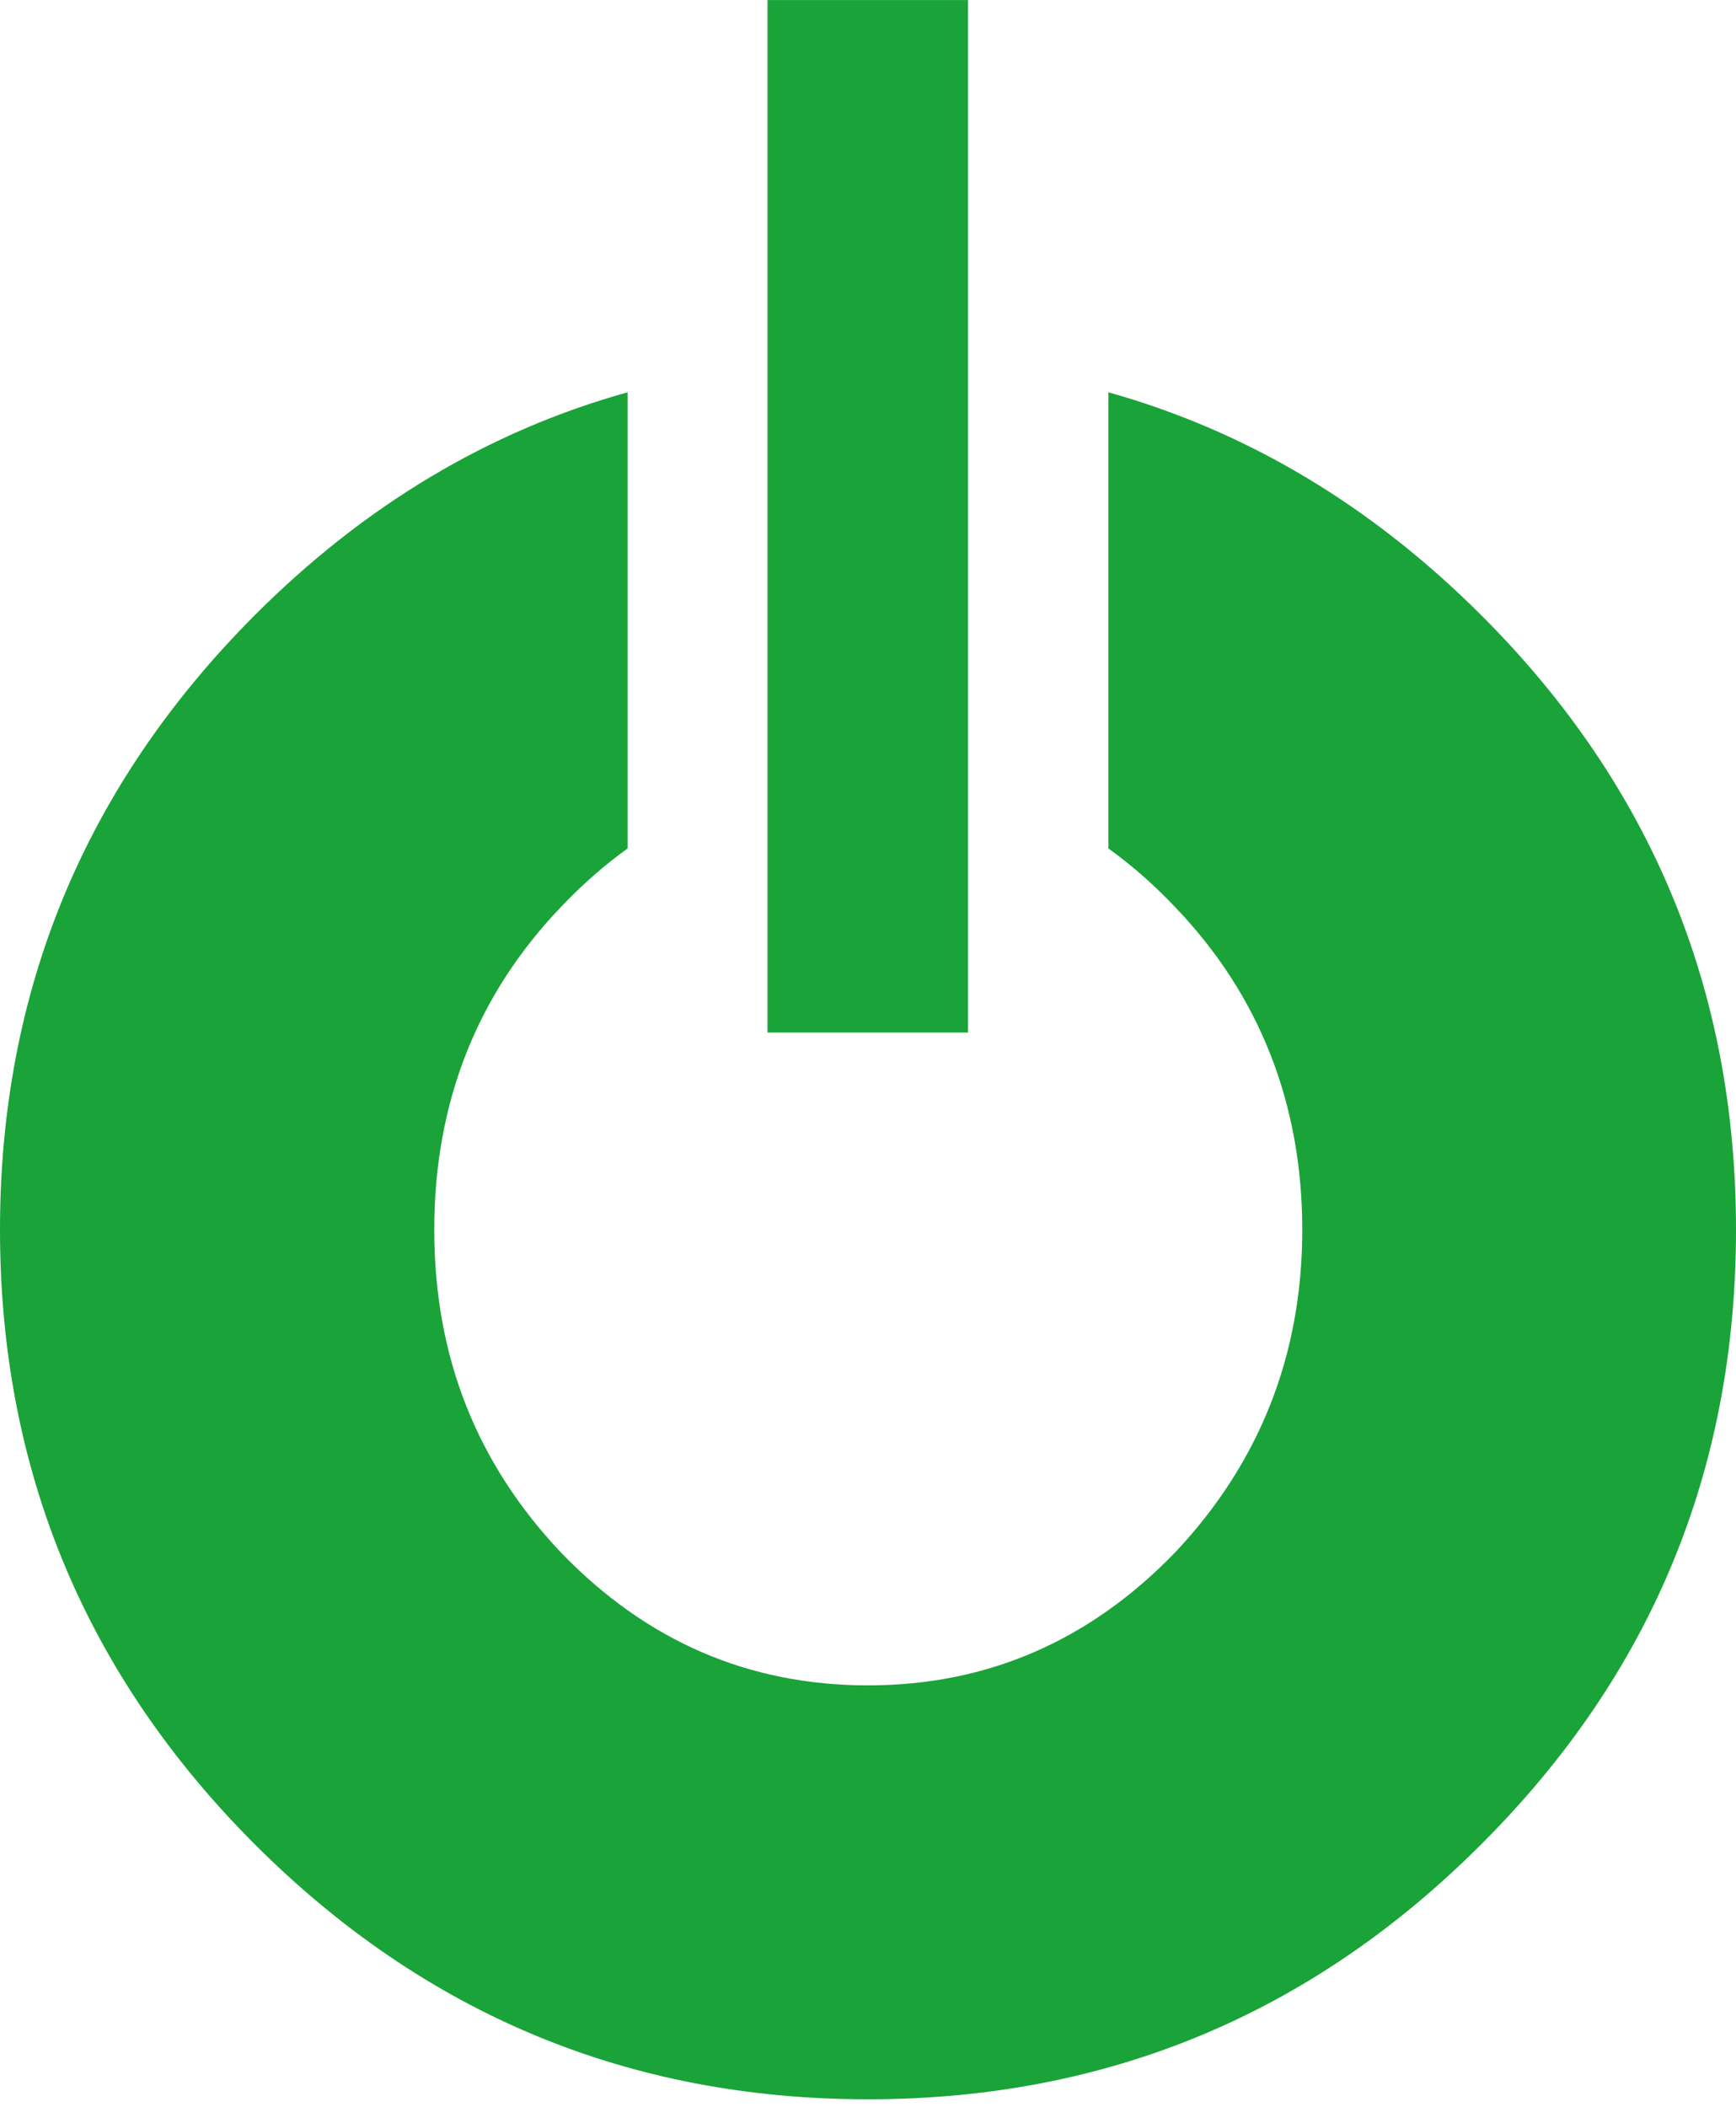
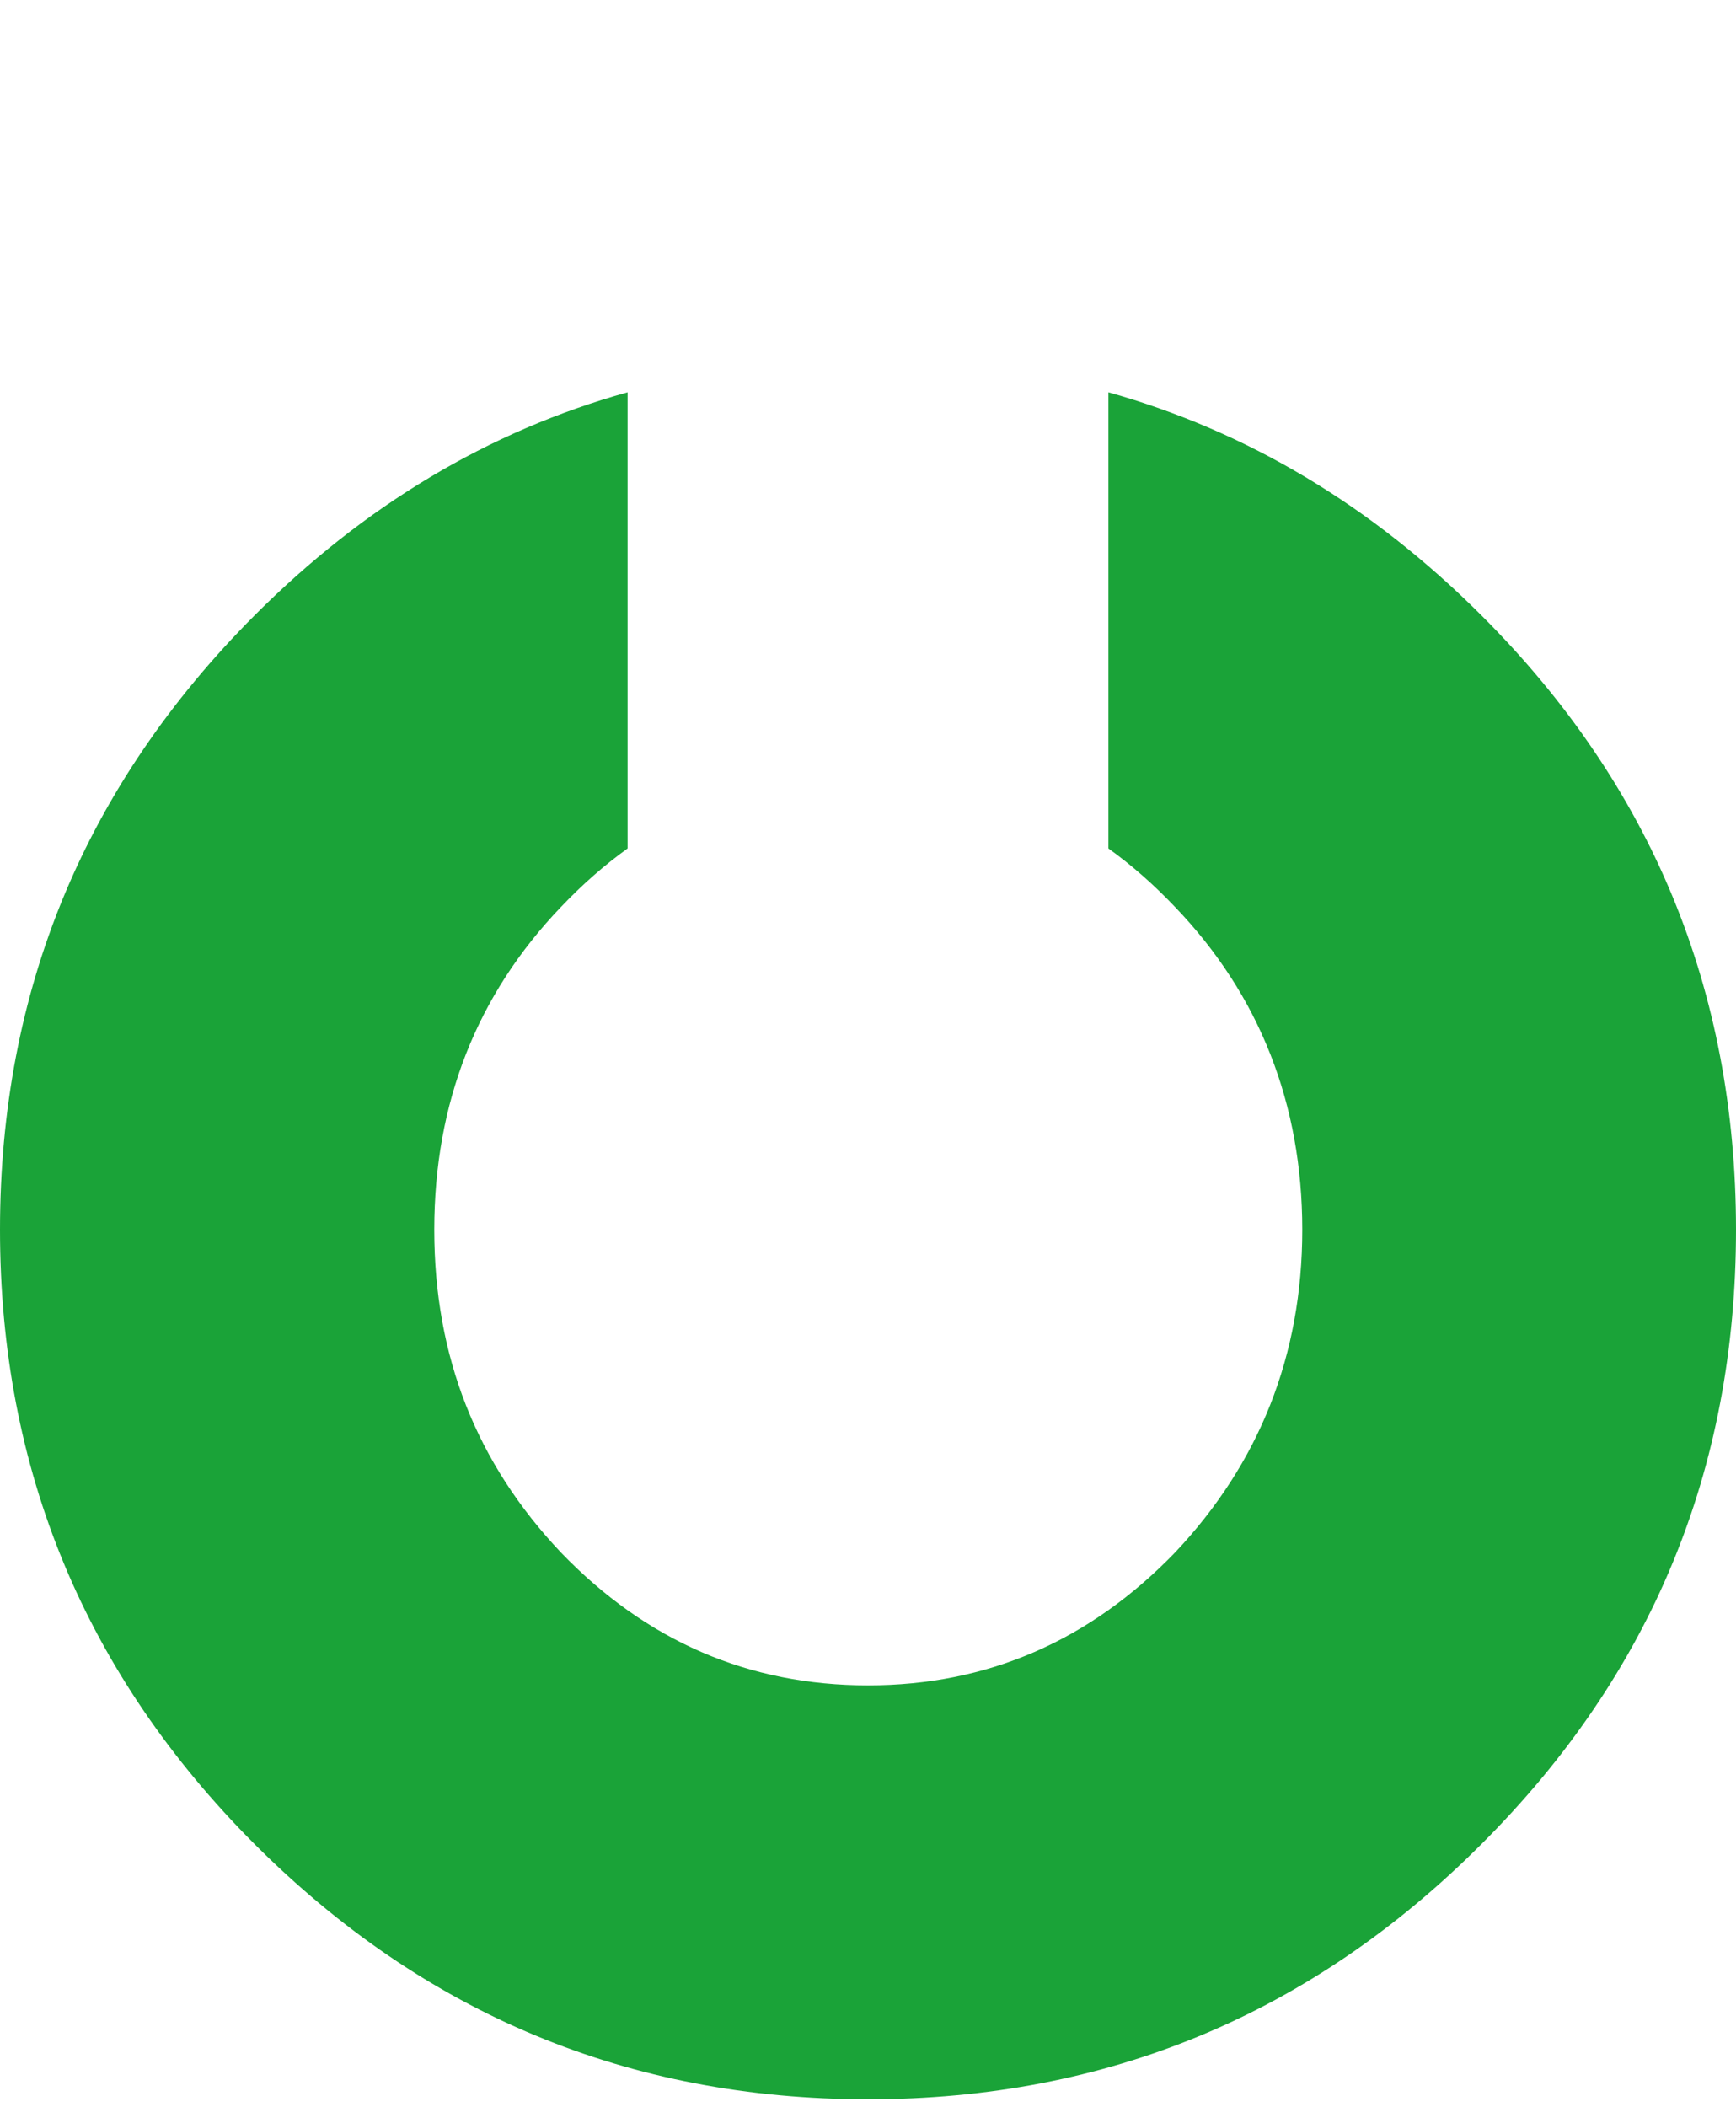
<svg xmlns="http://www.w3.org/2000/svg" width="122" height="148" viewBox="0 0 122 148" fill="none">
-   <path d="M53.938 0.003H68.024V72.532H53.938V0.003ZM77.895 27.558C87.651 30.294 96.388 35.516 104.104 43.223C116.054 55.151 122 69.545 122 86.386C122 103.227 116.073 117.602 104.104 129.549C92.193 141.476 77.818 147.469 61 147.469C44.182 147.469 29.826 141.476 17.896 129.549C5.985 117.621 0 103.227 0 86.386C0 69.545 5.985 55.17 17.896 43.223C25.593 35.516 34.349 30.274 44.105 27.558V59.602C42.469 60.777 40.91 62.145 39.429 63.706C33.502 69.892 30.519 77.484 30.519 86.386C30.519 95.288 33.483 102.784 39.429 109.066C45.413 115.27 52.591 118.392 61 118.392C69.409 118.392 76.587 115.251 82.571 109.066C88.498 102.784 91.519 95.211 91.519 86.386C91.519 77.561 88.517 69.892 82.571 63.706C81.09 62.145 79.531 60.777 77.895 59.602V27.558Z" fill="#1AA338" />
+   <path d="M53.938 0.003V72.532H53.938V0.003ZM77.895 27.558C87.651 30.294 96.388 35.516 104.104 43.223C116.054 55.151 122 69.545 122 86.386C122 103.227 116.073 117.602 104.104 129.549C92.193 141.476 77.818 147.469 61 147.469C44.182 147.469 29.826 141.476 17.896 129.549C5.985 117.621 0 103.227 0 86.386C0 69.545 5.985 55.17 17.896 43.223C25.593 35.516 34.349 30.274 44.105 27.558V59.602C42.469 60.777 40.91 62.145 39.429 63.706C33.502 69.892 30.519 77.484 30.519 86.386C30.519 95.288 33.483 102.784 39.429 109.066C45.413 115.27 52.591 118.392 61 118.392C69.409 118.392 76.587 115.251 82.571 109.066C88.498 102.784 91.519 95.211 91.519 86.386C91.519 77.561 88.517 69.892 82.571 63.706C81.09 62.145 79.531 60.777 77.895 59.602V27.558Z" fill="#1AA338" />
</svg>